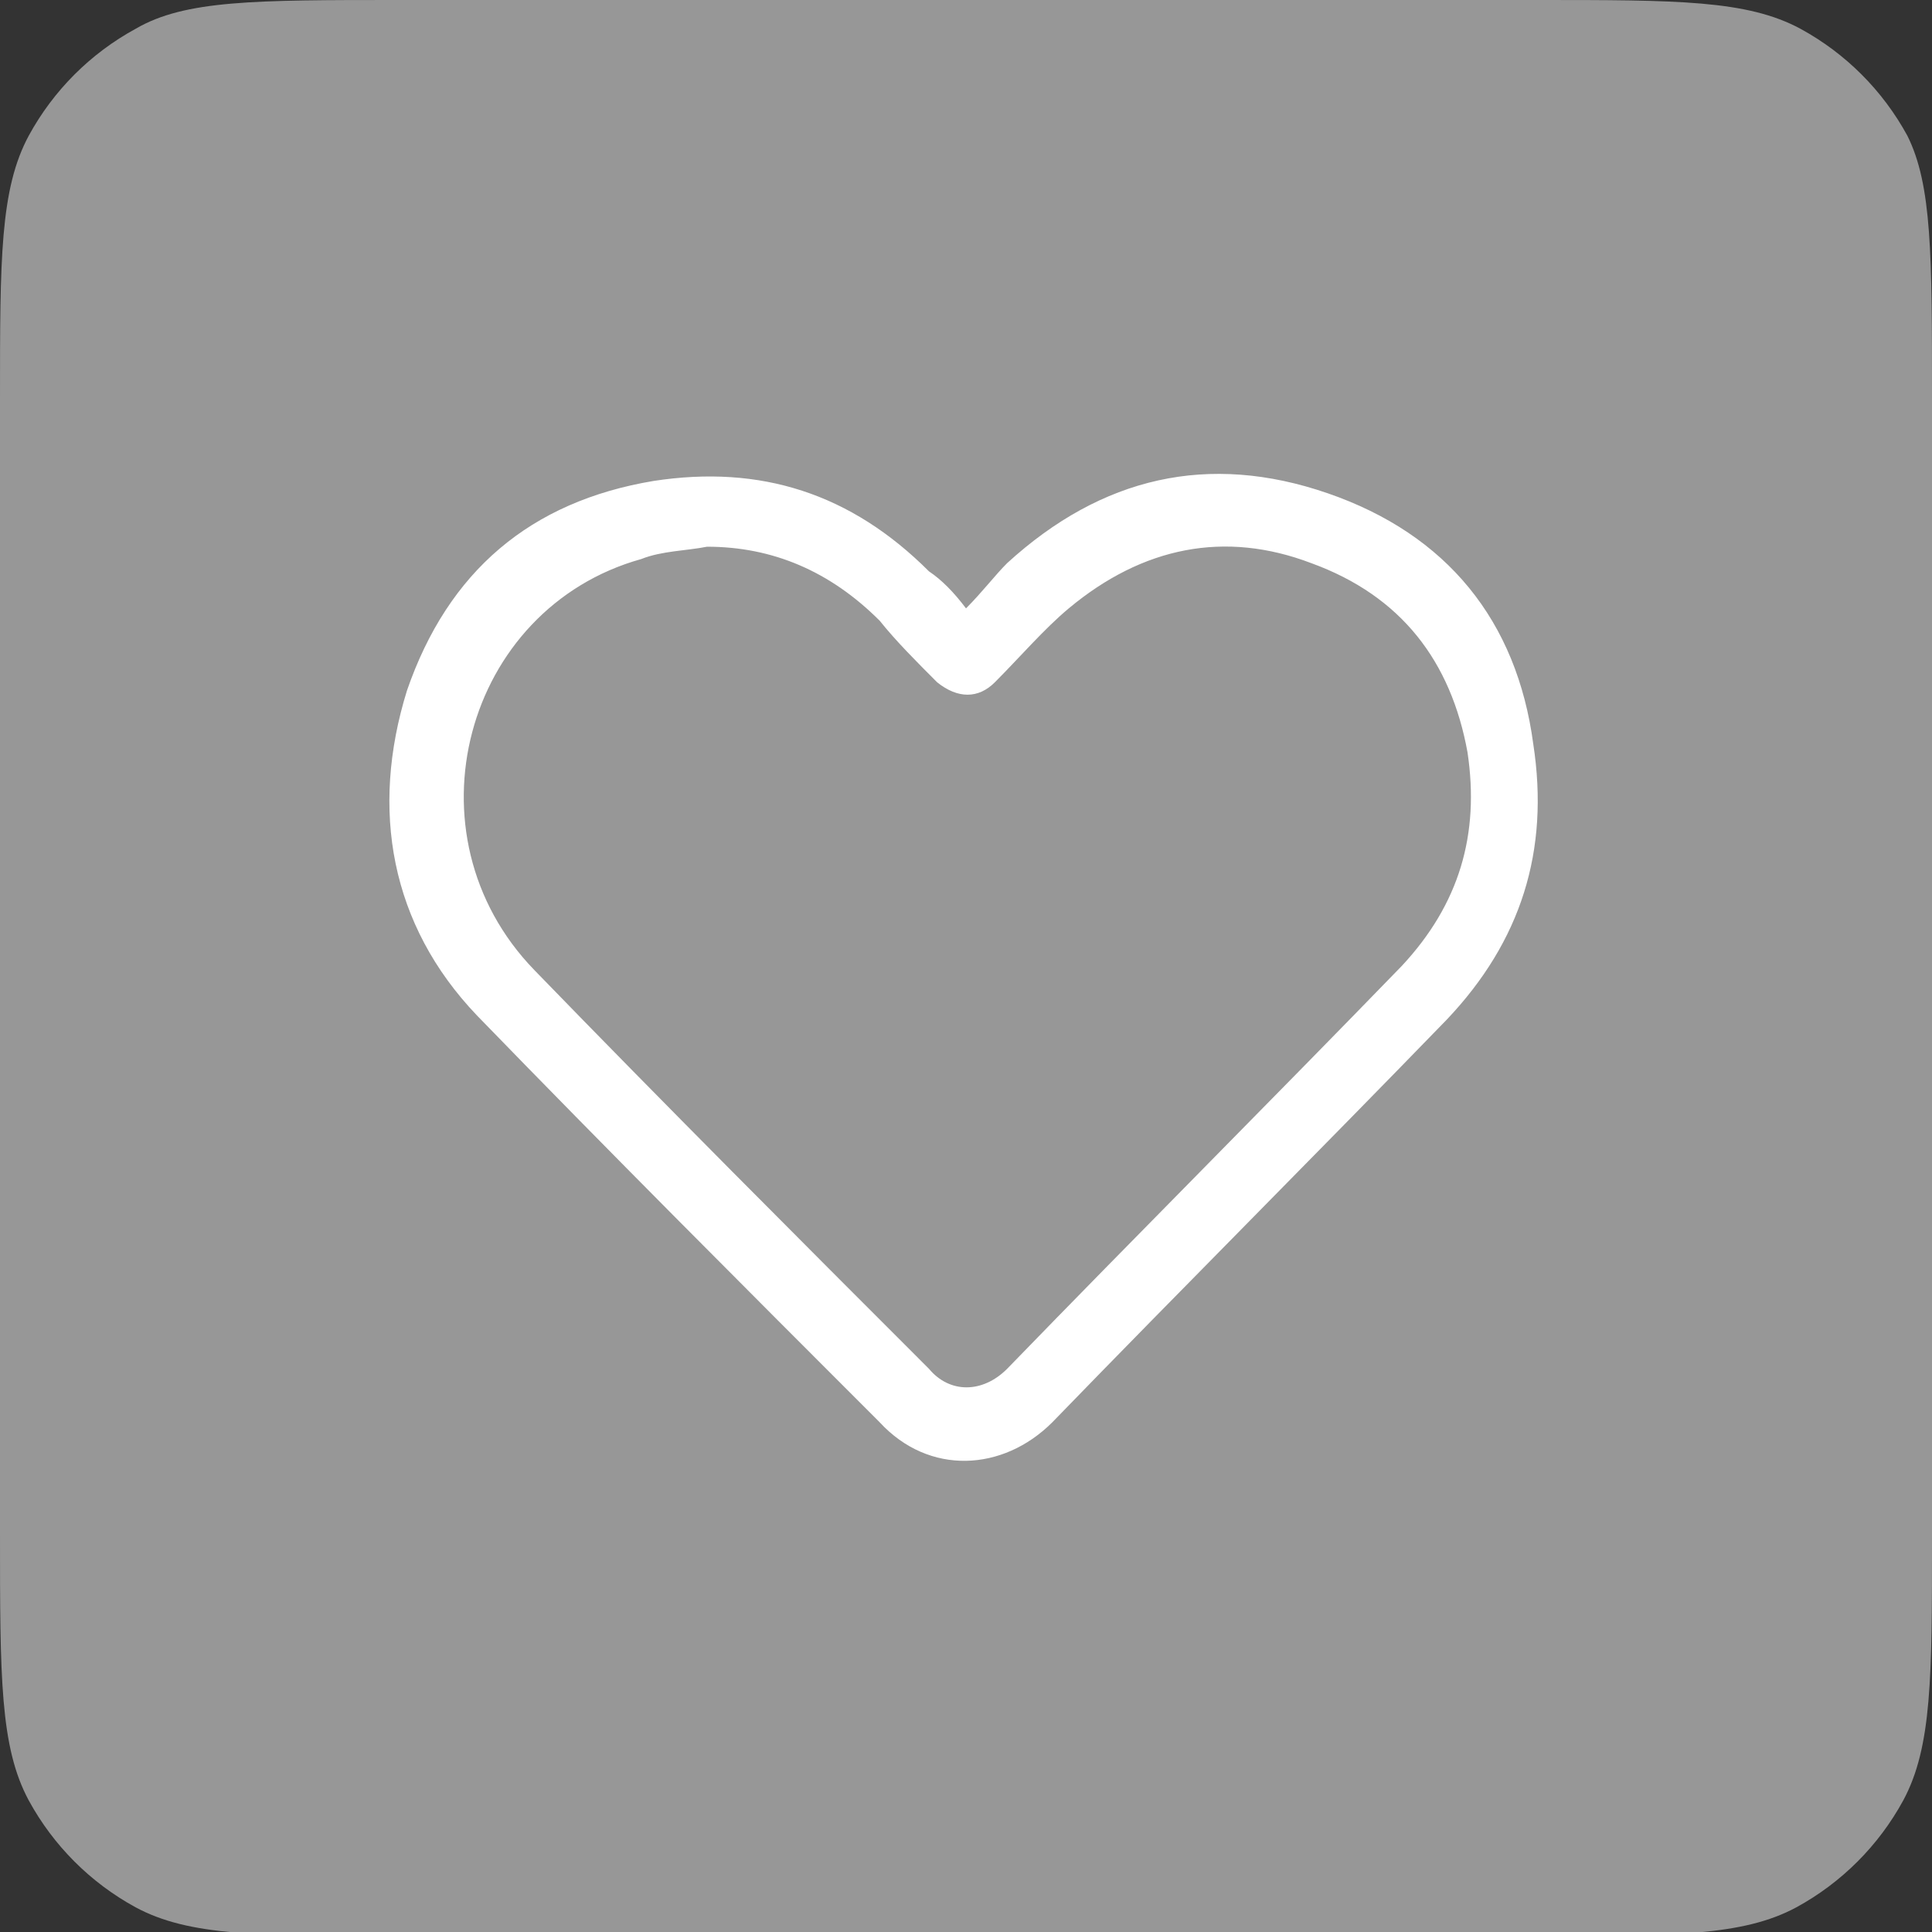
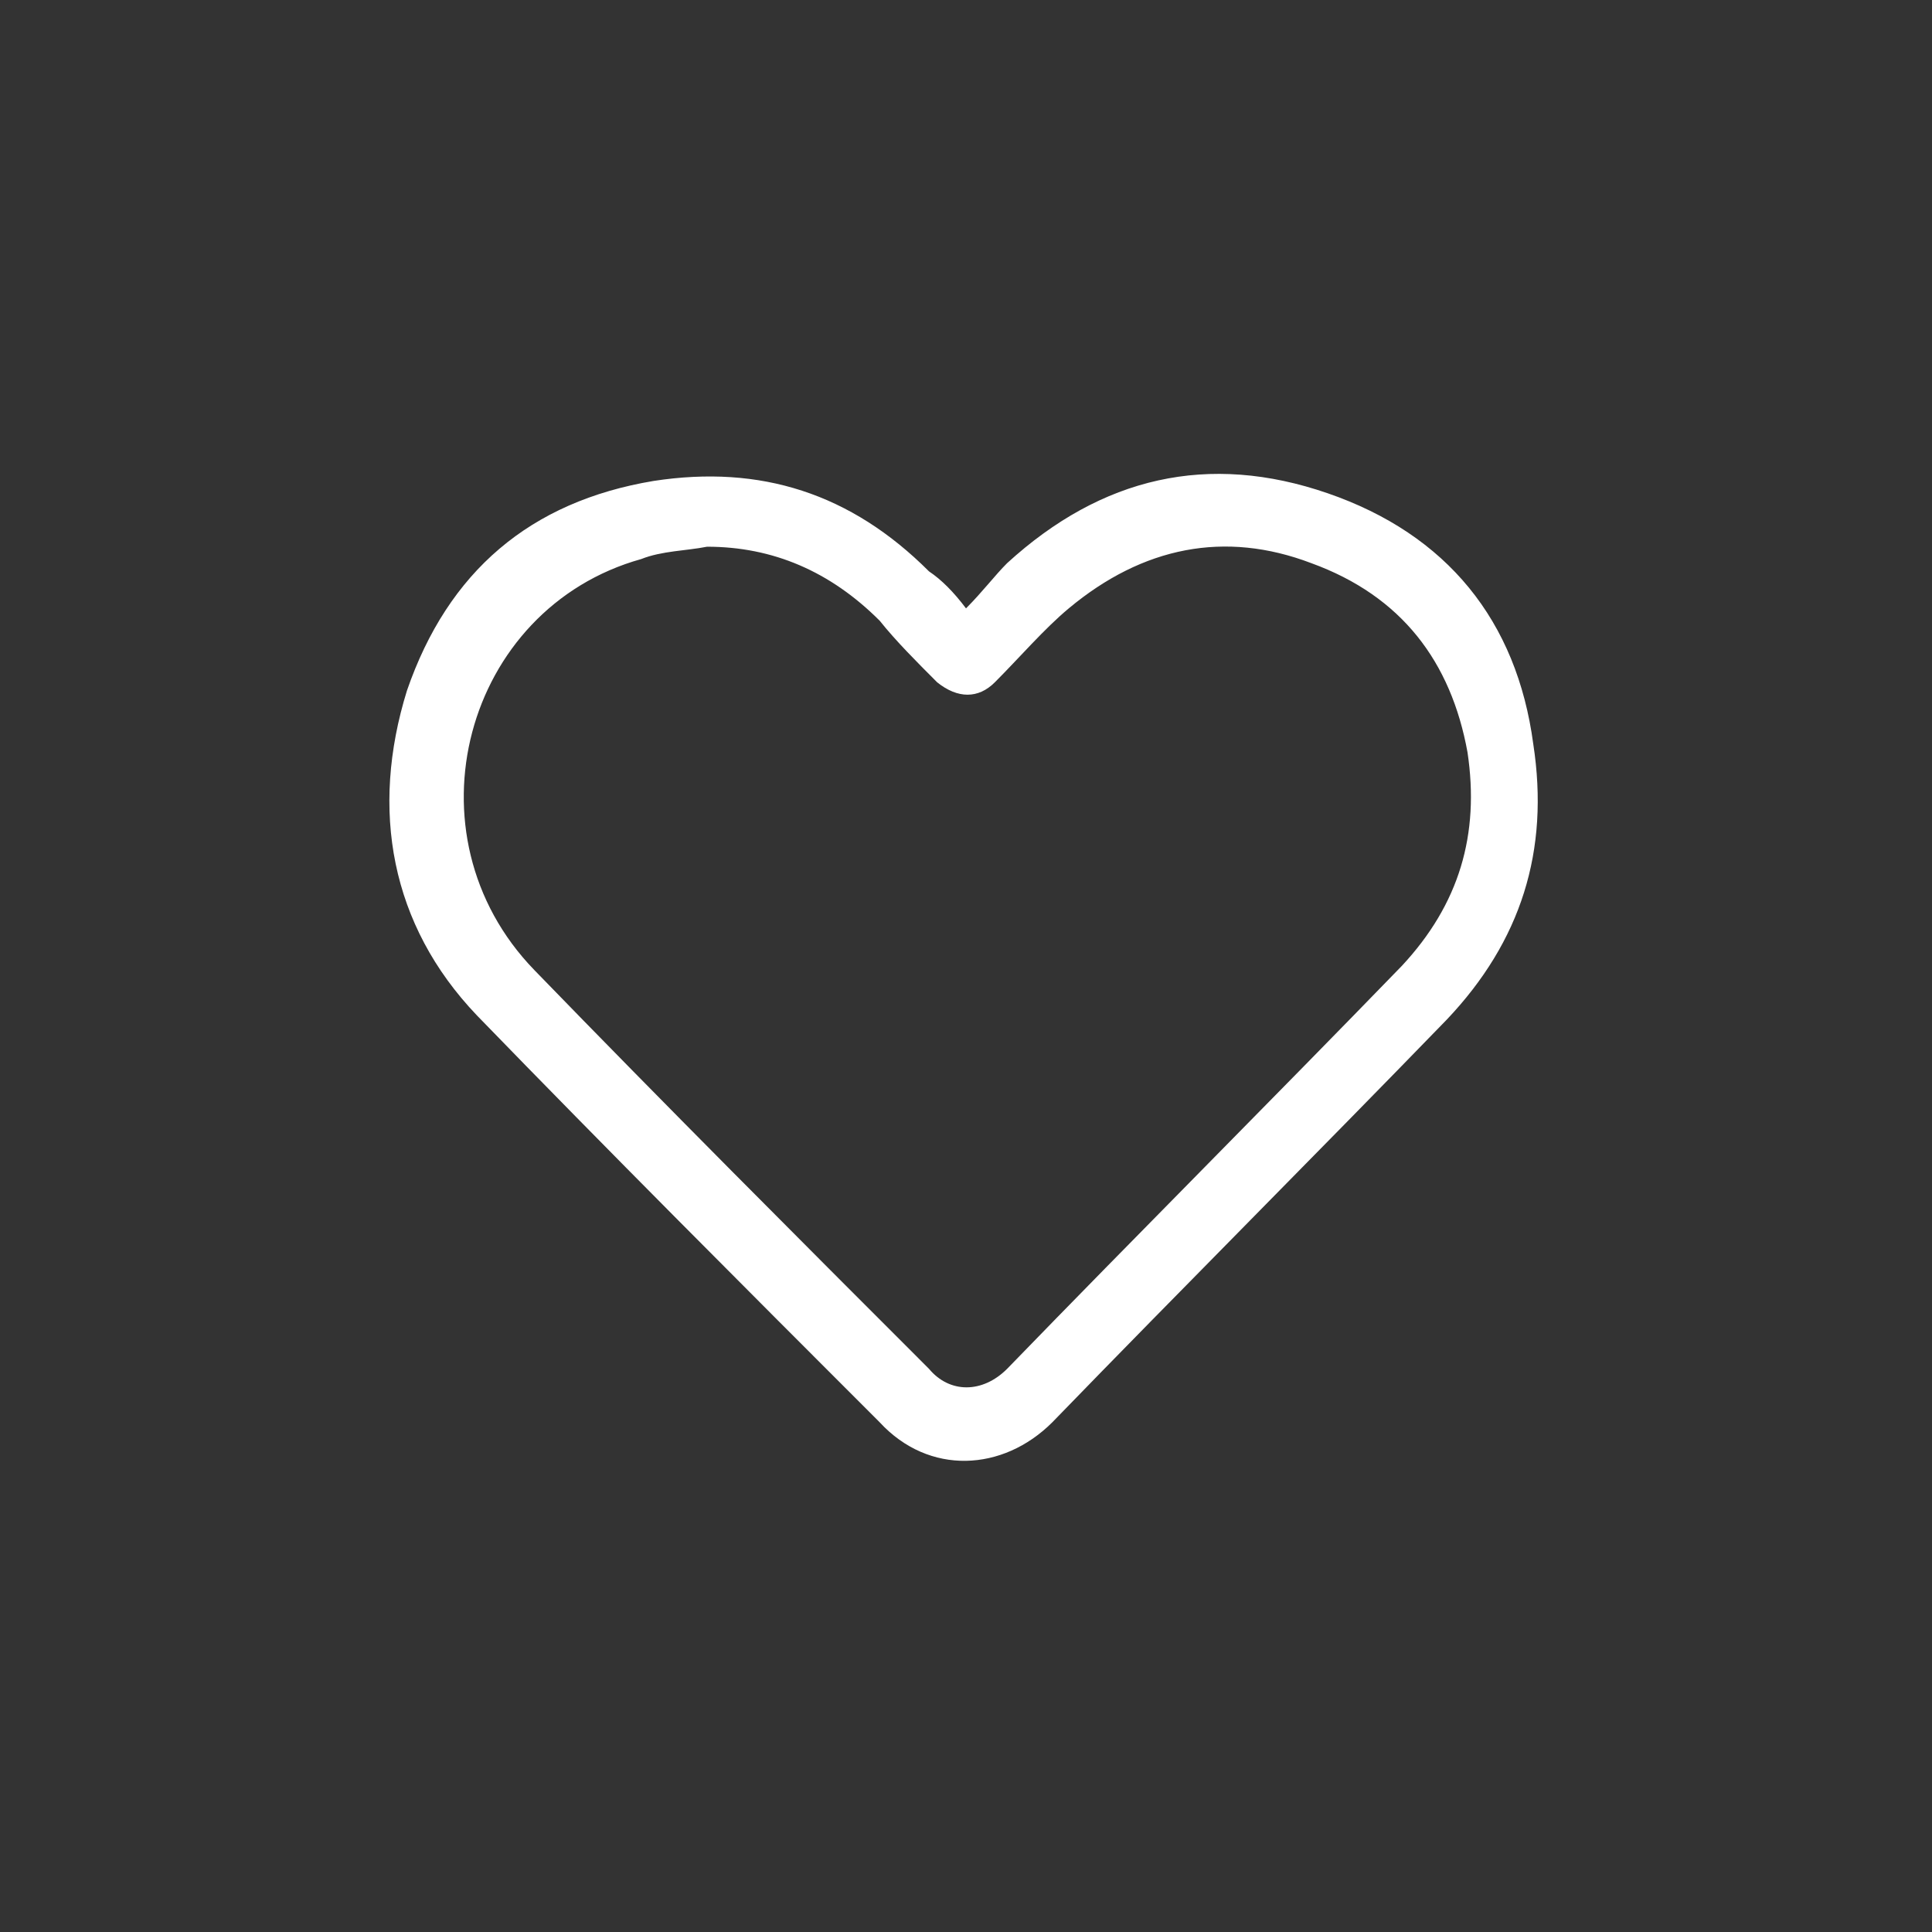
<svg xmlns="http://www.w3.org/2000/svg" version="1.1" id="Layer_1" x="0px" y="0px" viewBox="0 0 47 47" style="enable-background:new 0 0 47 47;" xml:space="preserve">
  <rect x="0" y="0" width="47" height="47" fill="#333333" stroke="none" />
  <style type="text/css">
	.st0{fill:#979797;}
	.st1{fill:#FFFFFF;}
</style>
-   <path class="st0" d="M0,9.7c0-3.4,0-5.1,0.7-6.4c0.6-1.1,1.5-2,2.6-2.6C4.5,0,6.2,0,9.7,0h27.7c3.4,0,5.1,0,6.4,0.7  c1.1,0.6,2,1.5,2.6,2.6C47,4.5,47,6.2,47,9.7v27.7c0,3.4,0,5.1-0.7,6.4c-0.6,1.1-1.5,2-2.6,2.6c-1.3,0.7-3,0.7-6.4,0.7H9.7  c-3.4,0-5.1,0-6.4-0.7c-1.1-0.6-2-1.5-2.6-2.6C0,42.5,0,40.8,0,37.3V9.7z" />
  <path class="st1" d="M23.5,14.8c0.4-0.4,0.7-0.8,1-1.1c2.3-2.1,4.9-2.7,7.8-1.7c2.9,1,4.6,3.1,5,6.1c0.4,2.6-0.3,4.8-2.1,6.7  c-3.2,3.3-6.4,6.5-9.6,9.8c-1.2,1.2-3,1.3-4.2,0c-3.3-3.3-6.6-6.6-9.8-9.9c-2.1-2.2-2.6-5-1.7-7.9c1-2.9,3-4.6,6-5.1  c2.6-0.4,4.8,0.3,6.7,2.2C22.9,14.1,23.2,14.4,23.5,14.8z M17.2,13.3c-0.5,0.1-1.1,0.1-1.6,0.3c-4.3,1.2-5.8,6.7-2.6,10  c3.2,3.3,6.4,6.5,9.6,9.7c0.5,0.6,1.3,0.6,1.9,0c3.2-3.3,6.4-6.5,9.6-9.8c1.4-1.5,1.9-3.2,1.6-5.2c-0.4-2.2-1.6-3.8-3.8-4.6  c-2.1-0.8-4.1-0.4-5.9,1.1c-0.6,0.5-1.2,1.2-1.8,1.8c-0.4,0.4-0.9,0.4-1.4,0c-0.5-0.5-1-1-1.4-1.5C20.2,13.9,18.8,13.3,17.2,13.3z" />
</svg>